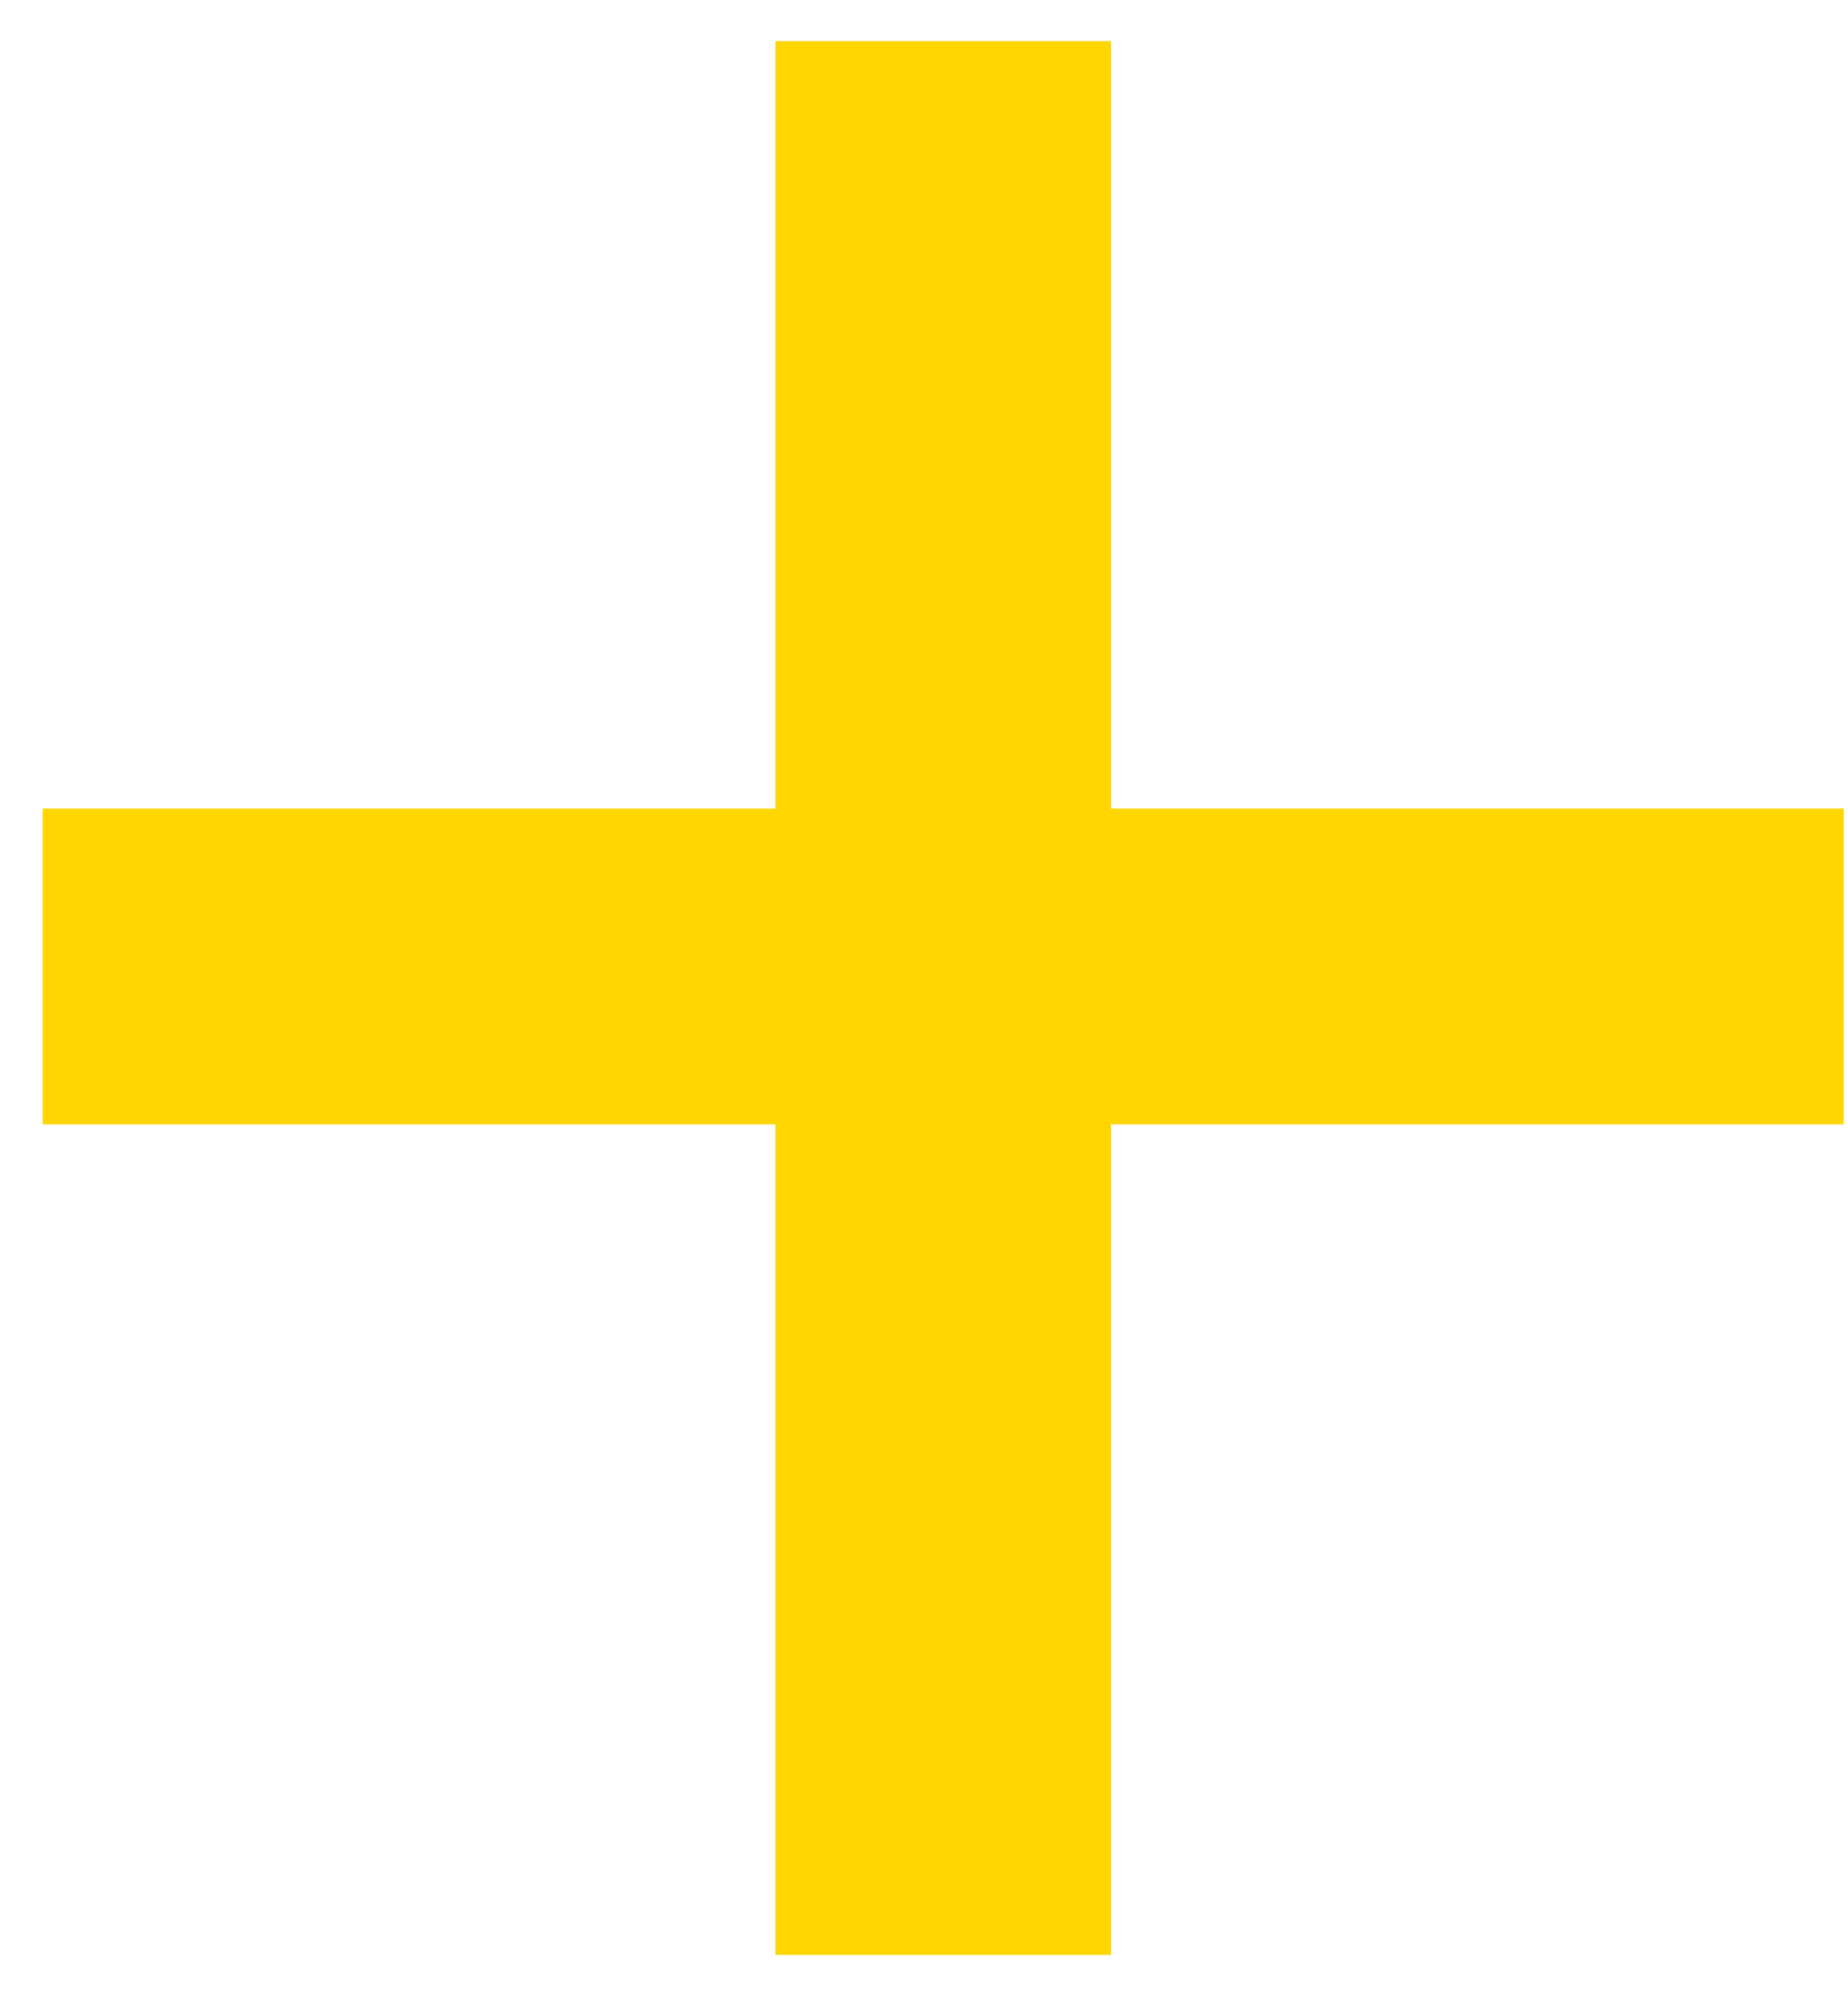
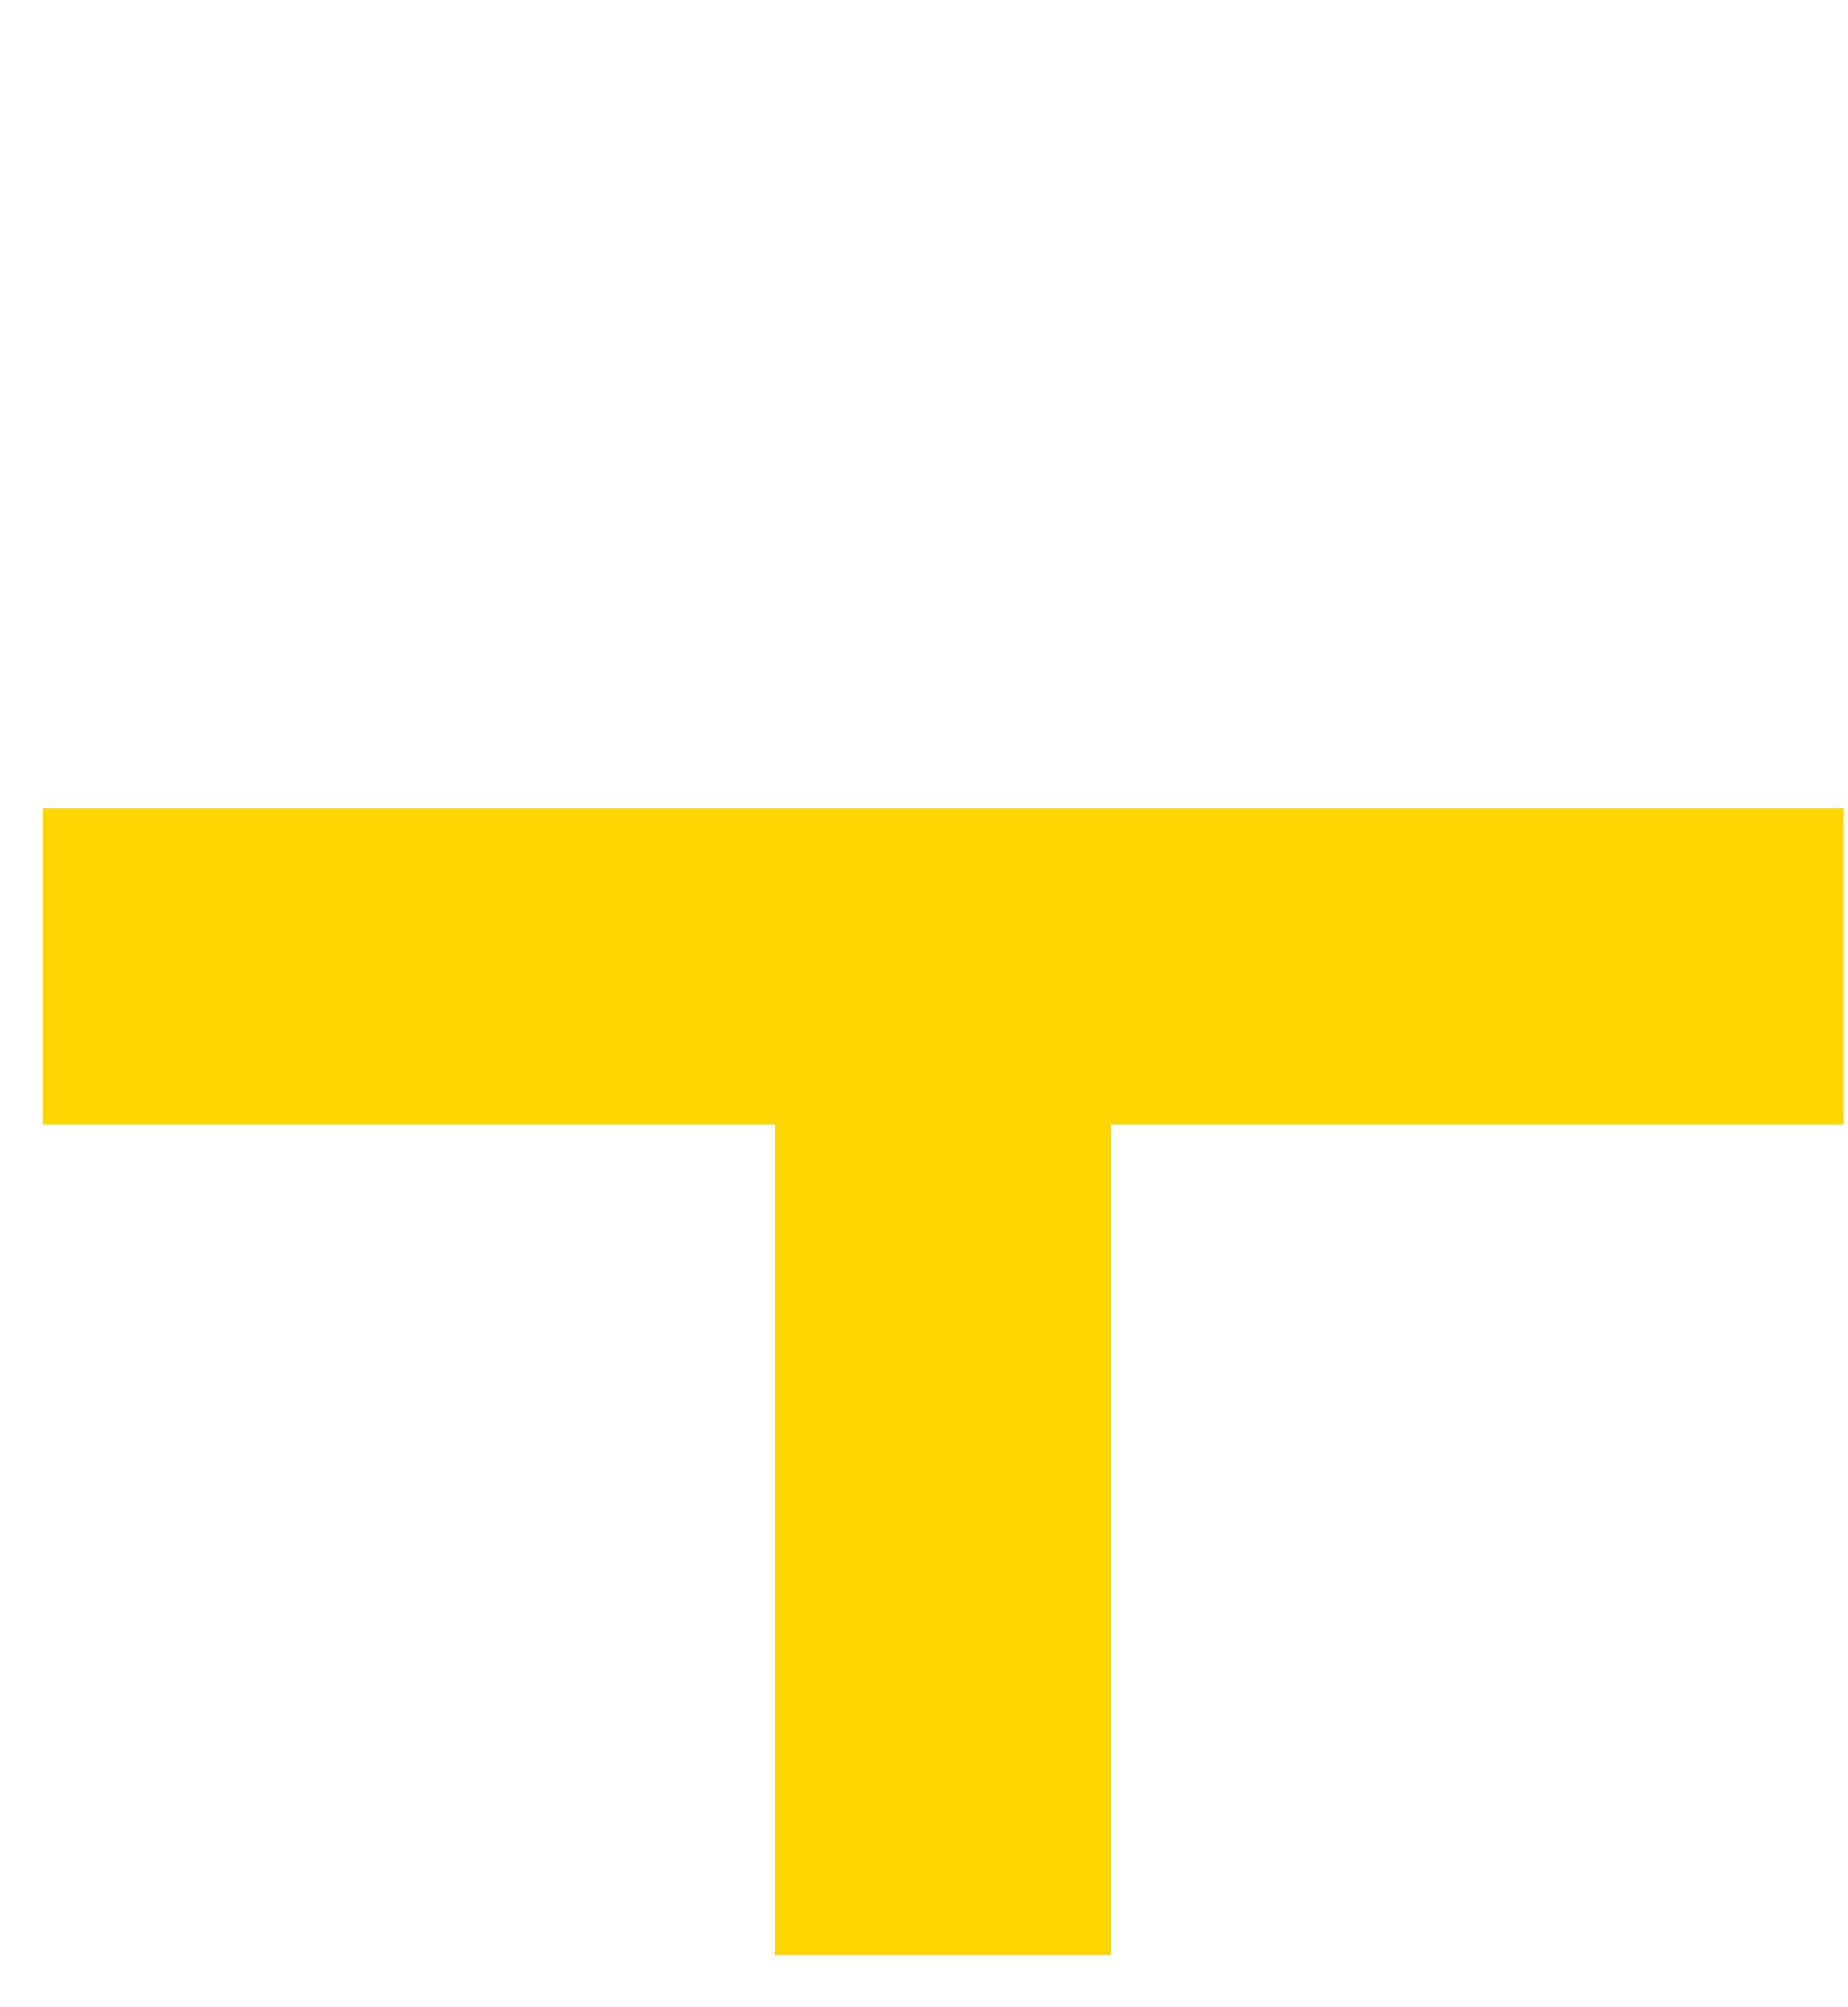
<svg xmlns="http://www.w3.org/2000/svg" width="35" height="38" viewBox="0 0 35 38" fill="none">
-   <path d="M21.042 15.306H34.919V21.287H21.042V37.01H14.685V21.287H0.808V15.306H14.685V0.779H21.042V15.306Z" fill="#FFD600" />
+   <path d="M21.042 15.306H34.919V21.287H21.042V37.01H14.685V21.287H0.808V15.306H14.685V0.779V15.306Z" fill="#FFD600" />
</svg>